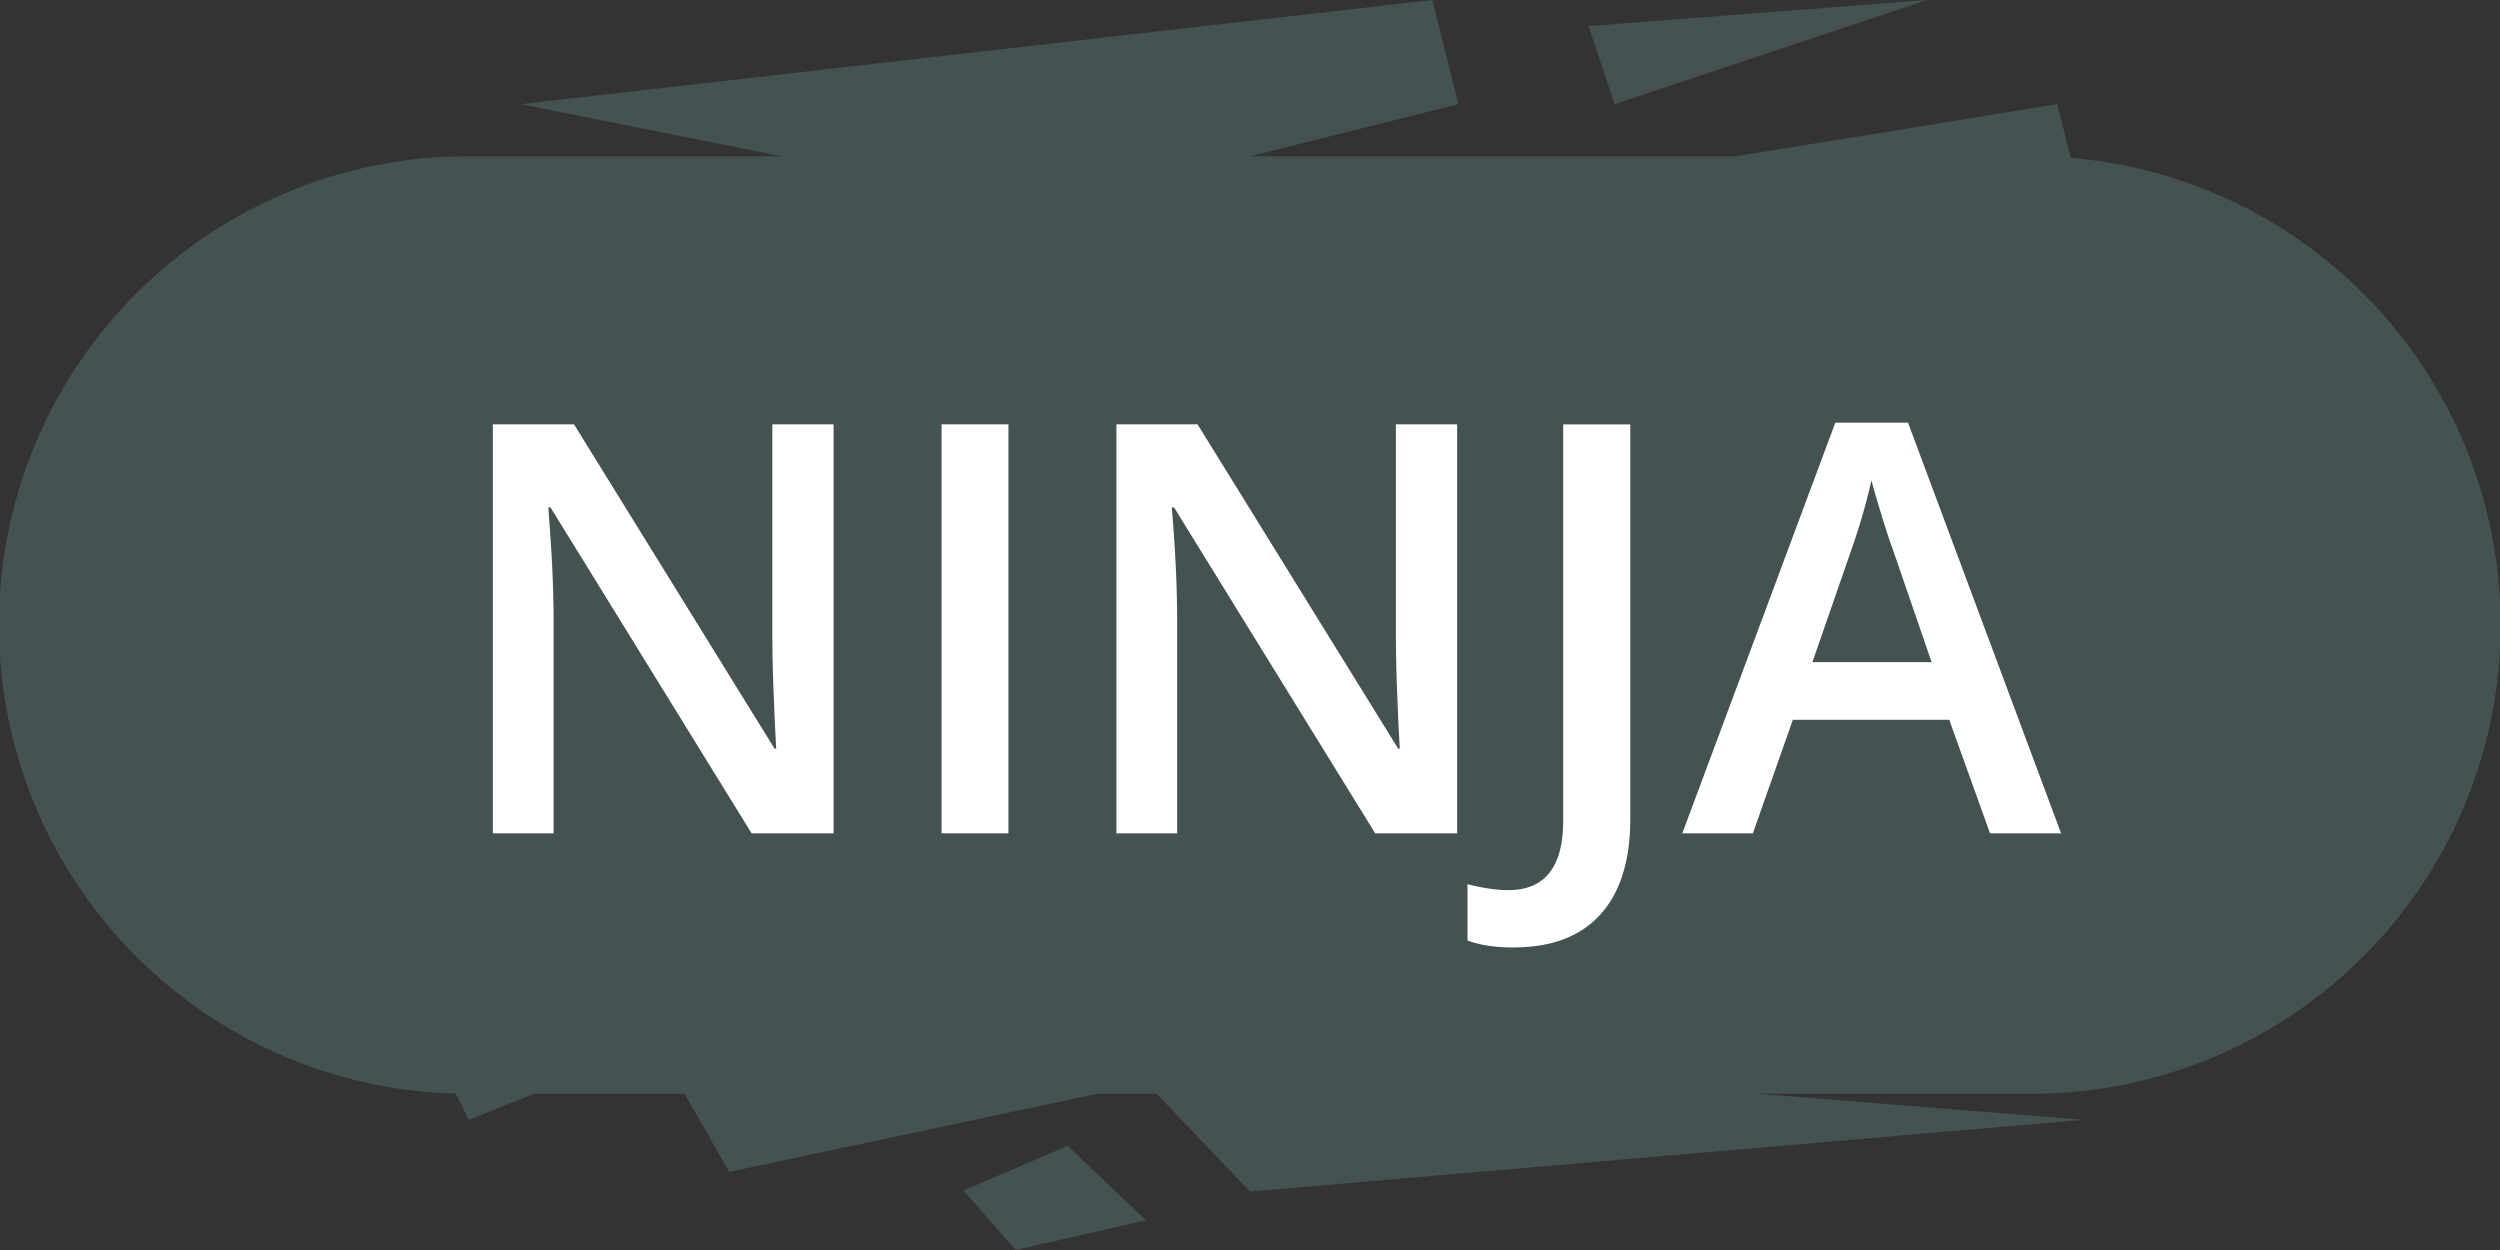
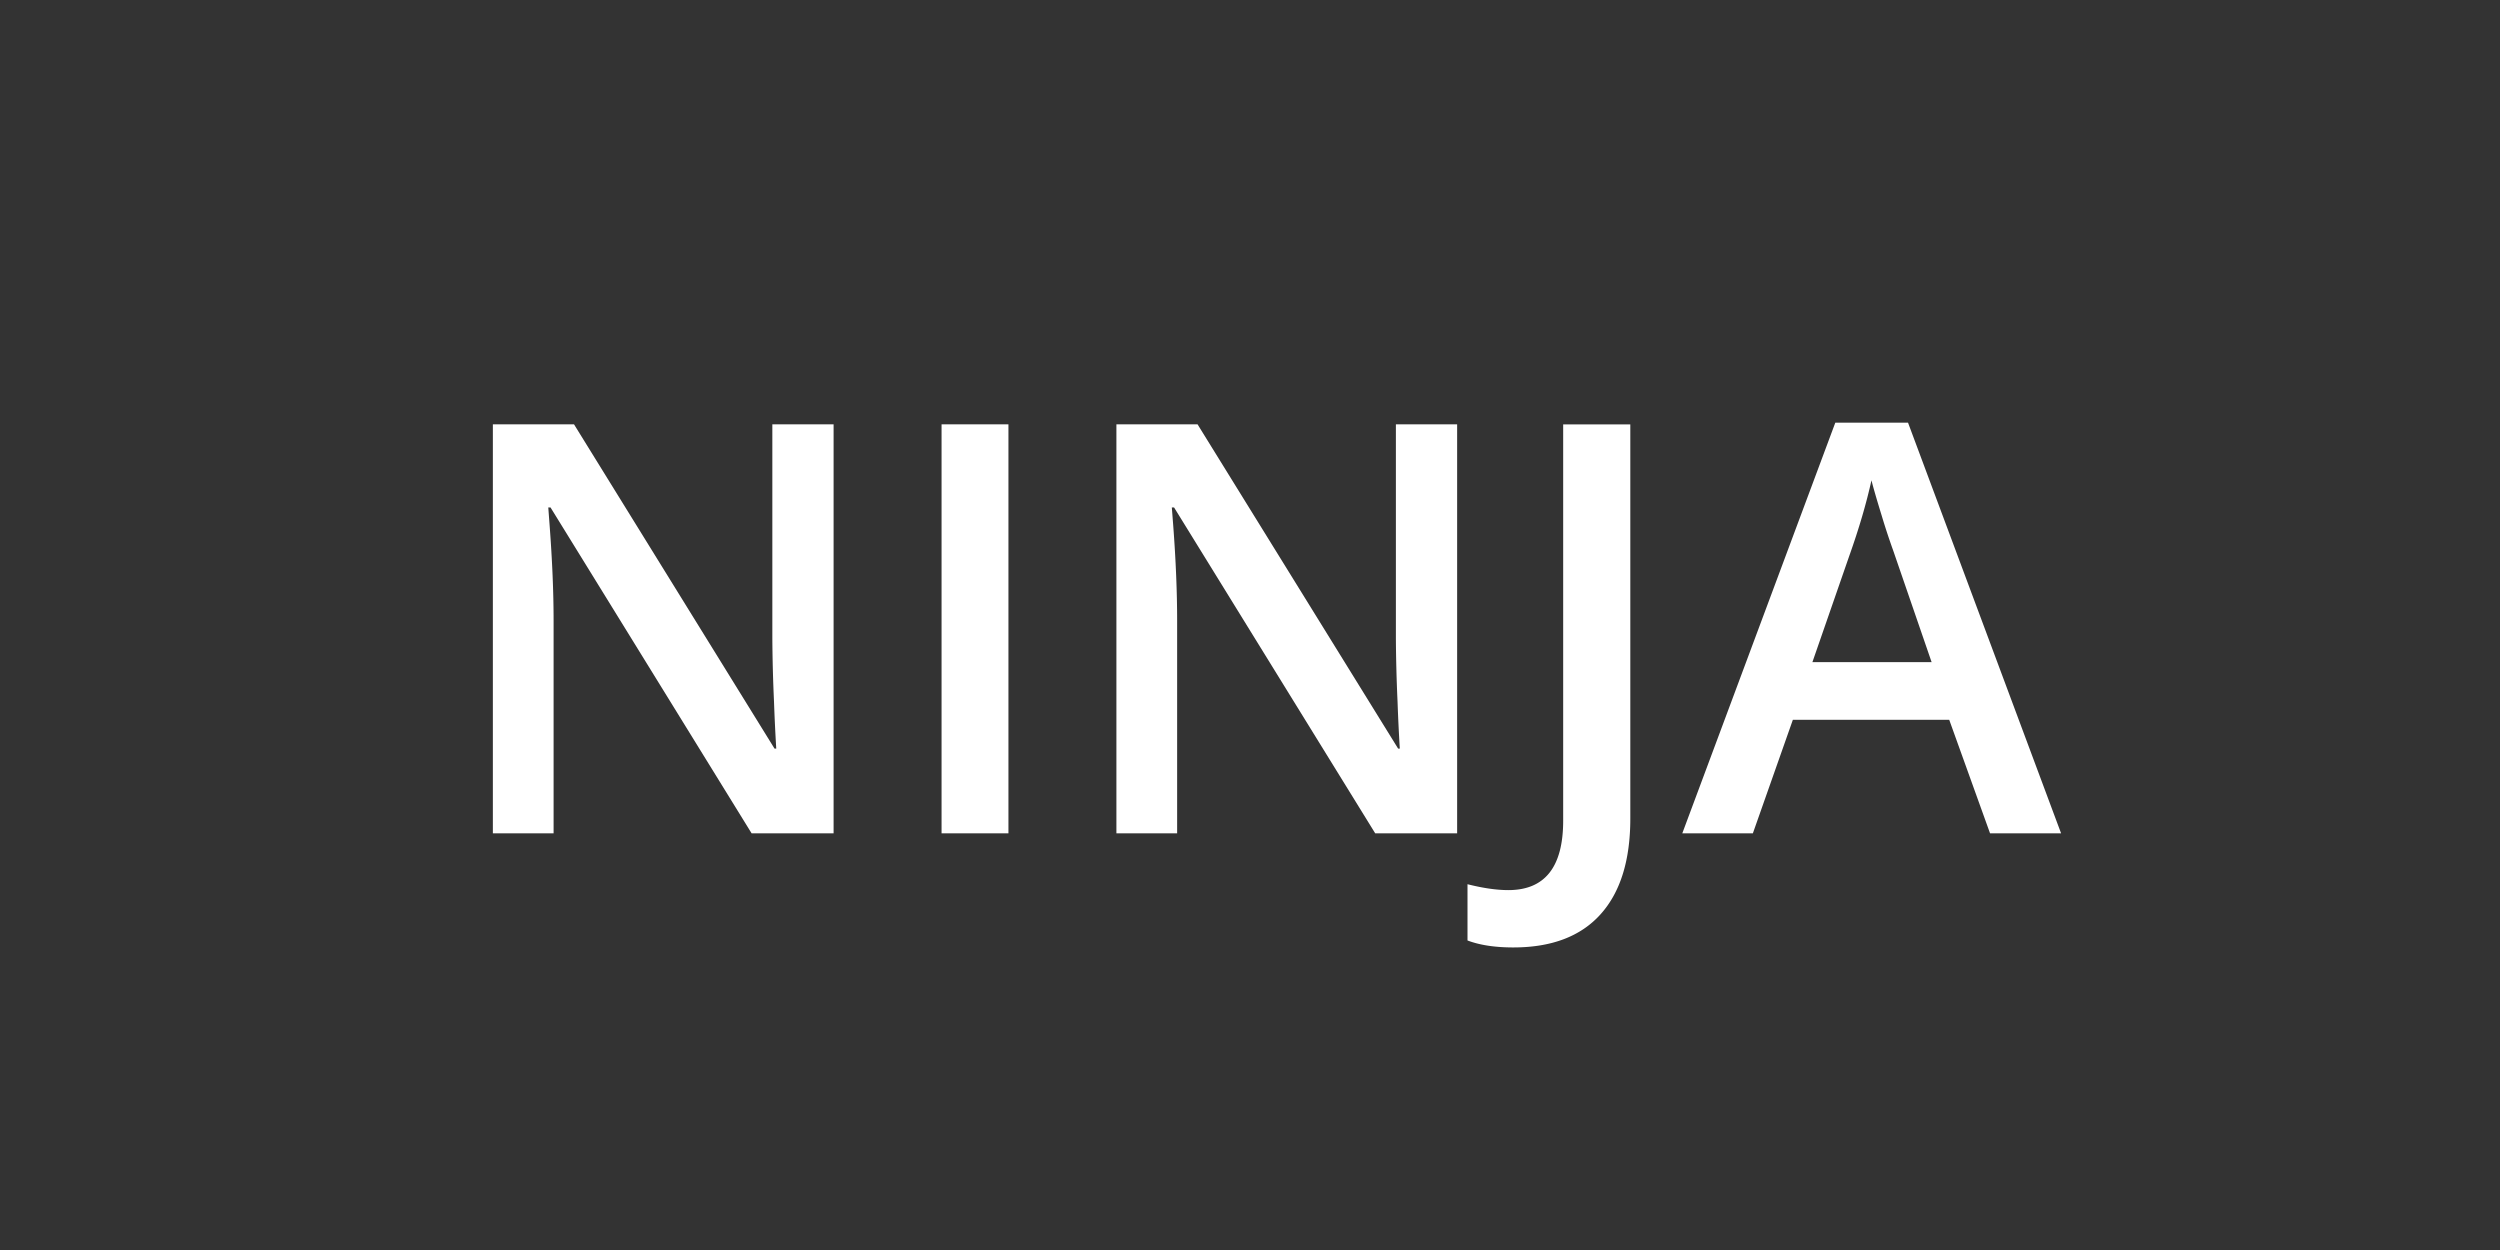
<svg xmlns="http://www.w3.org/2000/svg" width="48" height="24">
  <rect width="100%" height="100%" fill="#333333" stroke="none" />
  <g fill="none" fill-rule="evenodd">
-     <path d="M10.25 21L9 21.5l-.252-.503A9 9 0 019 3h6l-5-1 17.5-2 .5 2-4 1h9.333L39.5 2l.258 1.031A9 9 0 0139 21h-5.25l6.25.5-16 1.378L22.206 21H21.07L14 22.5l-.857-1.5H10.25zm8.25 1.857l2-.857 1.5 1.429-2.5.571-1-1.143zM30.5.5L37 0l-6 2-.5-1.5z" fill="#567373" fill-opacity=".5" />
    <path d="M16.005 16h-1.574L10.57 9.743h-.043l.026.349c.05.666.076 1.275.076 1.826V16H9.463V8.147h1.558l3.85 6.226h.033a36.426 36.426 0 01-.043-.9 31.087 31.087 0 01-.032-1.211V8.147h1.176V16zm2.073 0V8.147h1.284V16h-1.284zm9.9 0h-1.574l-3.862-6.257h-.043l.027.349c.05.666.075 1.275.075 1.826V16h-1.166V8.147h1.558l3.851 6.226h.032a36.426 36.426 0 01-.043-.9 31.087 31.087 0 01-.032-1.211V8.147h1.176V16zm1.079 2.191c-.351 0-.645-.044-.881-.134v-1.08c.3.076.562.113.784.113.702 0 1.053-.444 1.053-1.332v-7.61h1.289v7.567c0 .802-.19 1.416-.572 1.84-.381.424-.94.636-1.673.636zM38.209 16l-.784-2.18h-3.002L33.655 16H32.3l2.938-7.885h1.396L39.573 16H38.21zm-1.122-3.287l-.736-2.138a13.199 13.199 0 01-.223-.677c-.095-.308-.16-.533-.196-.676-.097.44-.238.922-.424 1.445l-.71 2.046h2.289z" fill="#FFF" fill-rule="nonzero" />
  </g>
</svg>